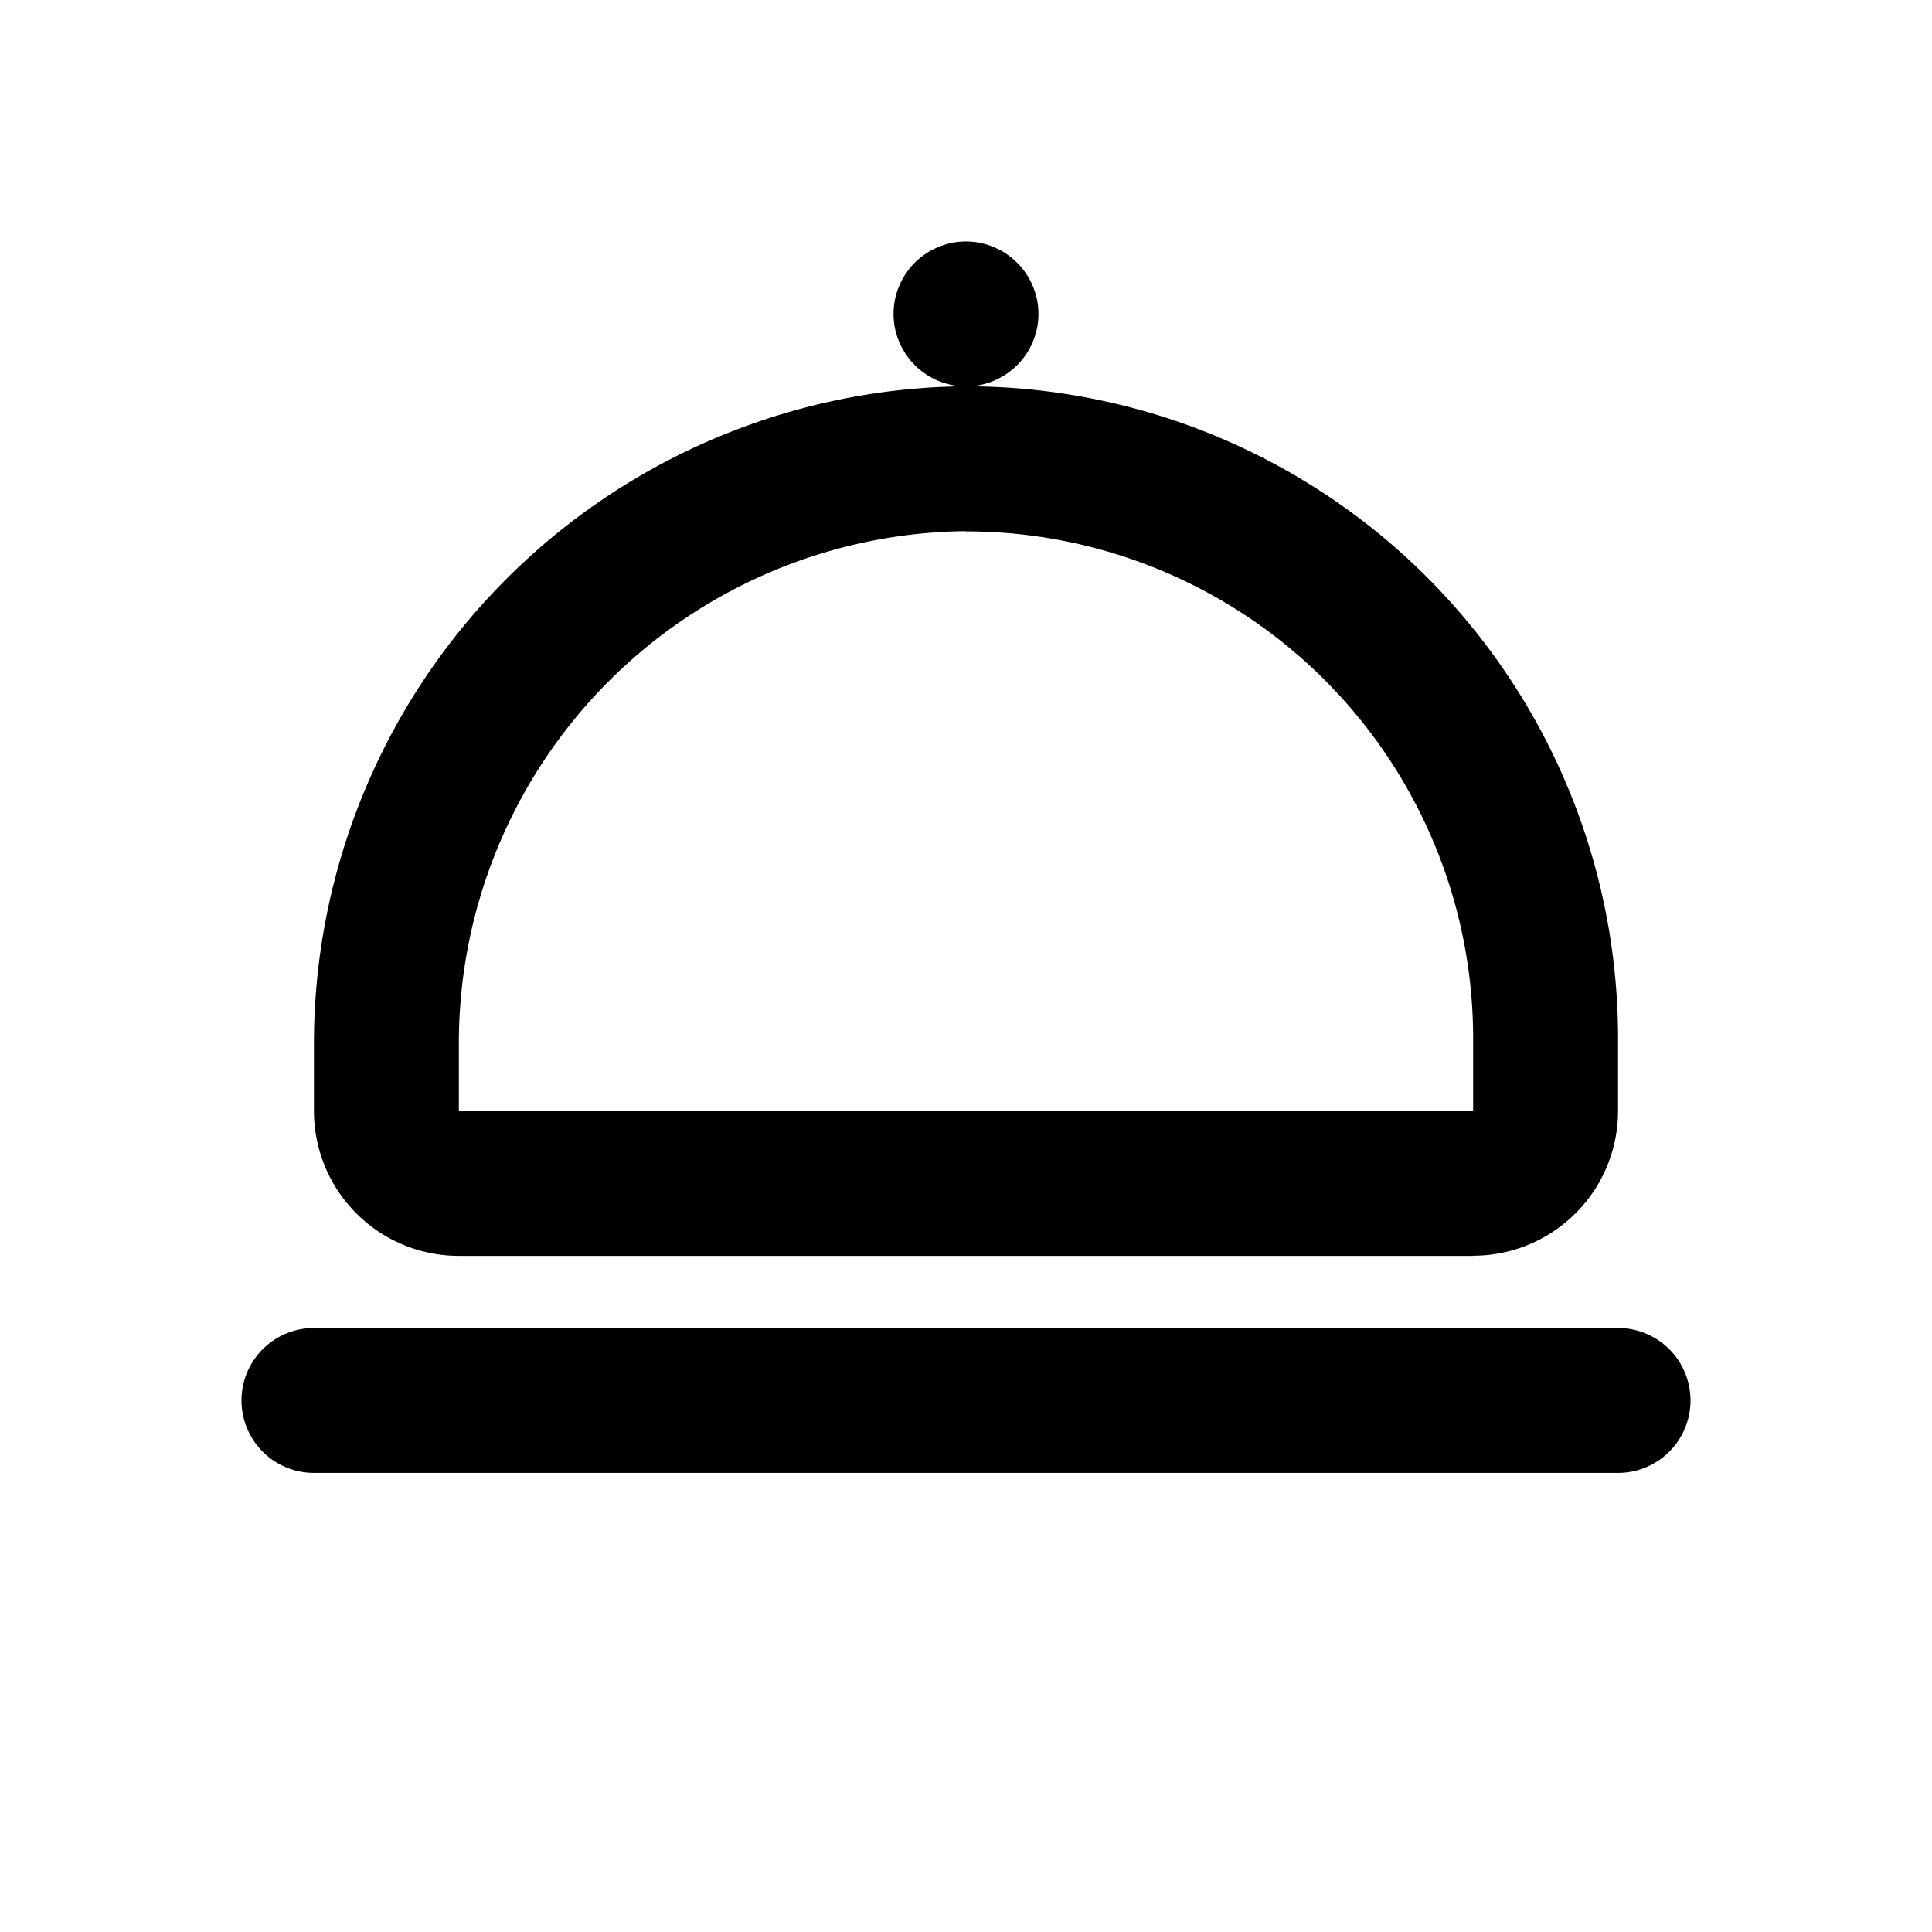
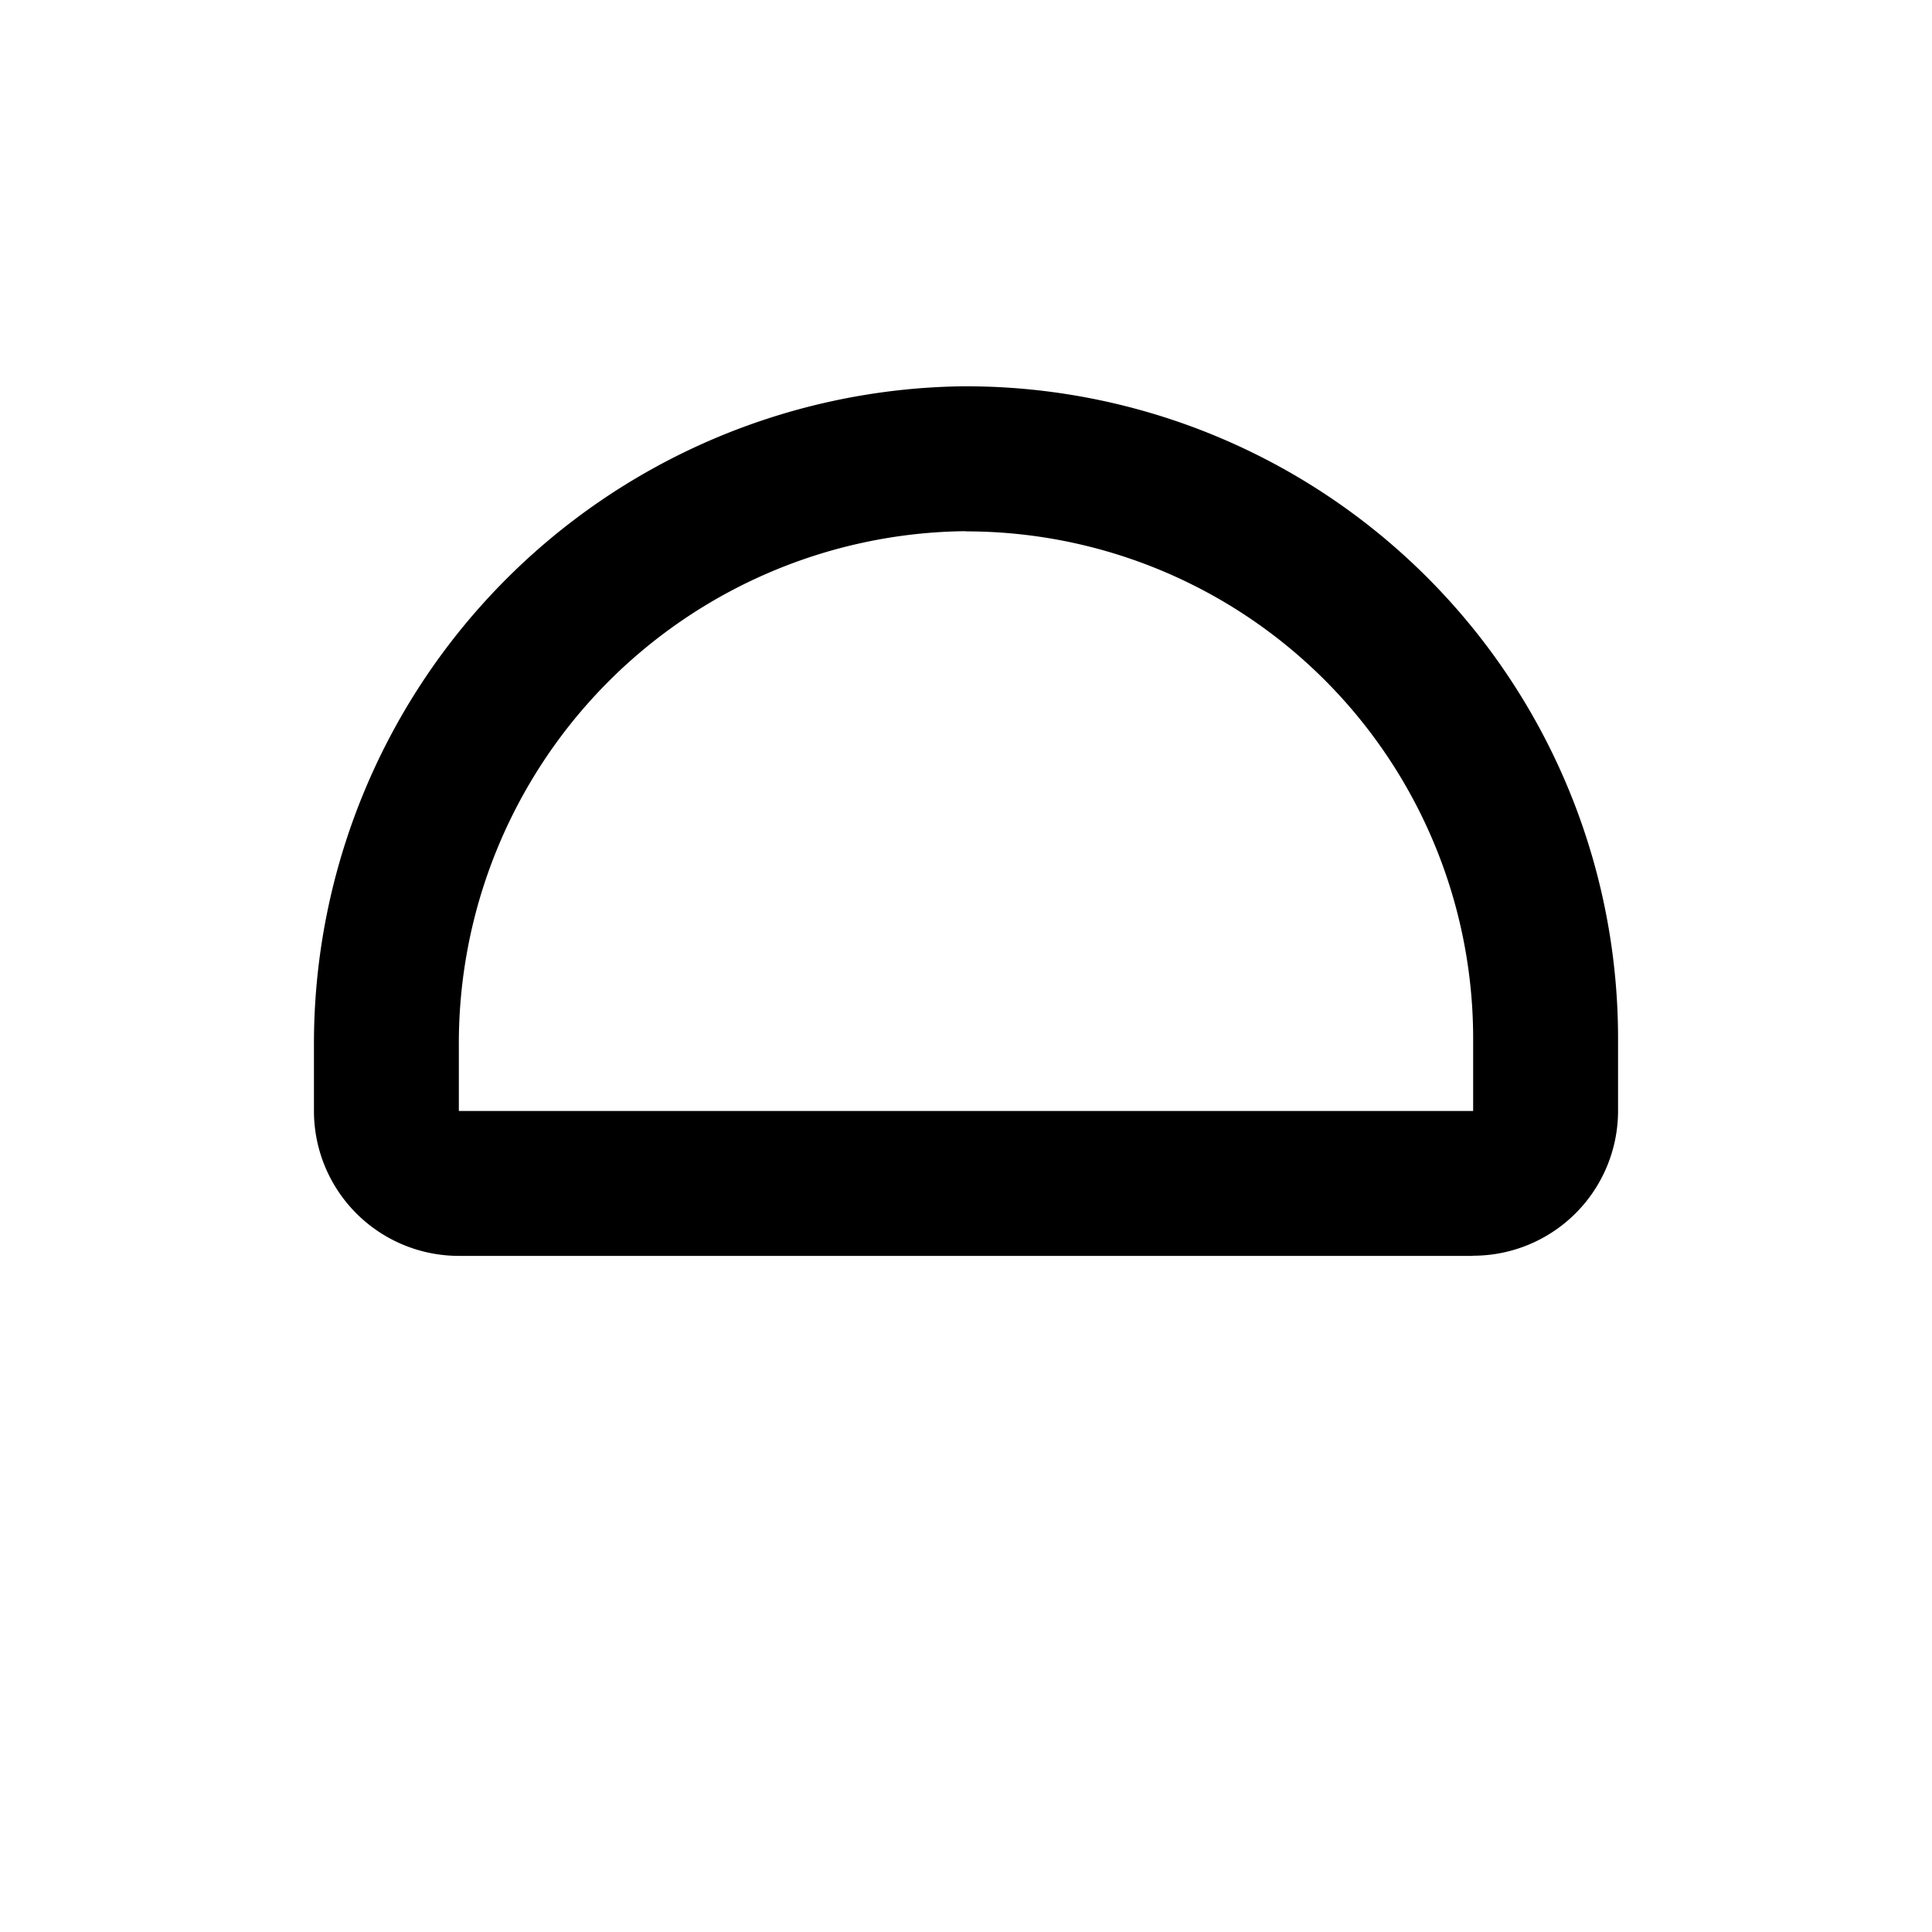
<svg xmlns="http://www.w3.org/2000/svg" id="icon-cena" width="24" height="24" viewBox="0 0 24 24">
  <defs>
    <clipPath id="clip-path">
      <rect id="Rettangolo_196" data-name="Rettangolo 196" width="18" height="15.3" fill="#000" />
    </clipPath>
  </defs>
  <g id="Raggruppa_174" data-name="Raggruppa 174" transform="translate(3 3)">
    <g id="Raggruppa_173" data-name="Raggruppa 173" clip-path="url(#clip-path)">
      <path id="Tracciato_175" data-name="Tracciato 175" d="M26.4,34.772H13.8a1.8,1.8,0,0,1-1.8-1.8V32.16a8.167,8.167,0,0,1,8.039-8.19,8.1,8.1,0,0,1,8.161,8.1v.9a1.8,1.8,0,0,1-1.8,1.8m-6.3-9h-.048A6.362,6.362,0,0,0,13.8,32.16v.812H26.4v-.9a6.3,6.3,0,0,0-6.3-6.3" transform="translate(-11.1 -22.171)" fill="#000" />
-       <path id="Tracciato_176" data-name="Tracciato 176" d="M17.1,181.8H.9a.9.9,0,0,1,0-1.8H17.1a.9.9,0,0,1,0,1.8" transform="translate(0 -166.503)" fill="#000" />
-       <path id="Tracciato_177" data-name="Tracciato 177" d="M108.9,1.8a.922.922,0,0,1-.175-.017.953.953,0,0,1-.169-.052.93.93,0,0,1-.155-.083.894.894,0,0,1-.249-.249.932.932,0,0,1-.083-.155.952.952,0,0,1-.052-.168A.942.942,0,0,1,108,.9a.928.928,0,0,1,.017-.176A.926.926,0,0,1,108.152.4a.858.858,0,0,1,.112-.137A.854.854,0,0,1,108.4.152a.93.93,0,0,1,.155-.083.953.953,0,0,1,.169-.052.9.9,0,0,1,.352,0,.947.947,0,0,1,.168.052.933.933,0,0,1,.155.083.923.923,0,0,1,.249.249.927.927,0,0,1,.083.155.941.941,0,0,1,.052.169A.922.922,0,0,1,109.8.9a.936.936,0,0,1-.017.176.952.952,0,0,1-.052.168.927.927,0,0,1-.083.155.9.9,0,0,1-.249.249.933.933,0,0,1-.155.083.947.947,0,0,1-.168.052.936.936,0,0,1-.176.017" transform="translate(-99.9 0)" fill="#000" />
    </g>
  </g>
  <rect id="Rettangolo_197" data-name="Rettangolo 197" width="24" height="24" fill="none" />
</svg>